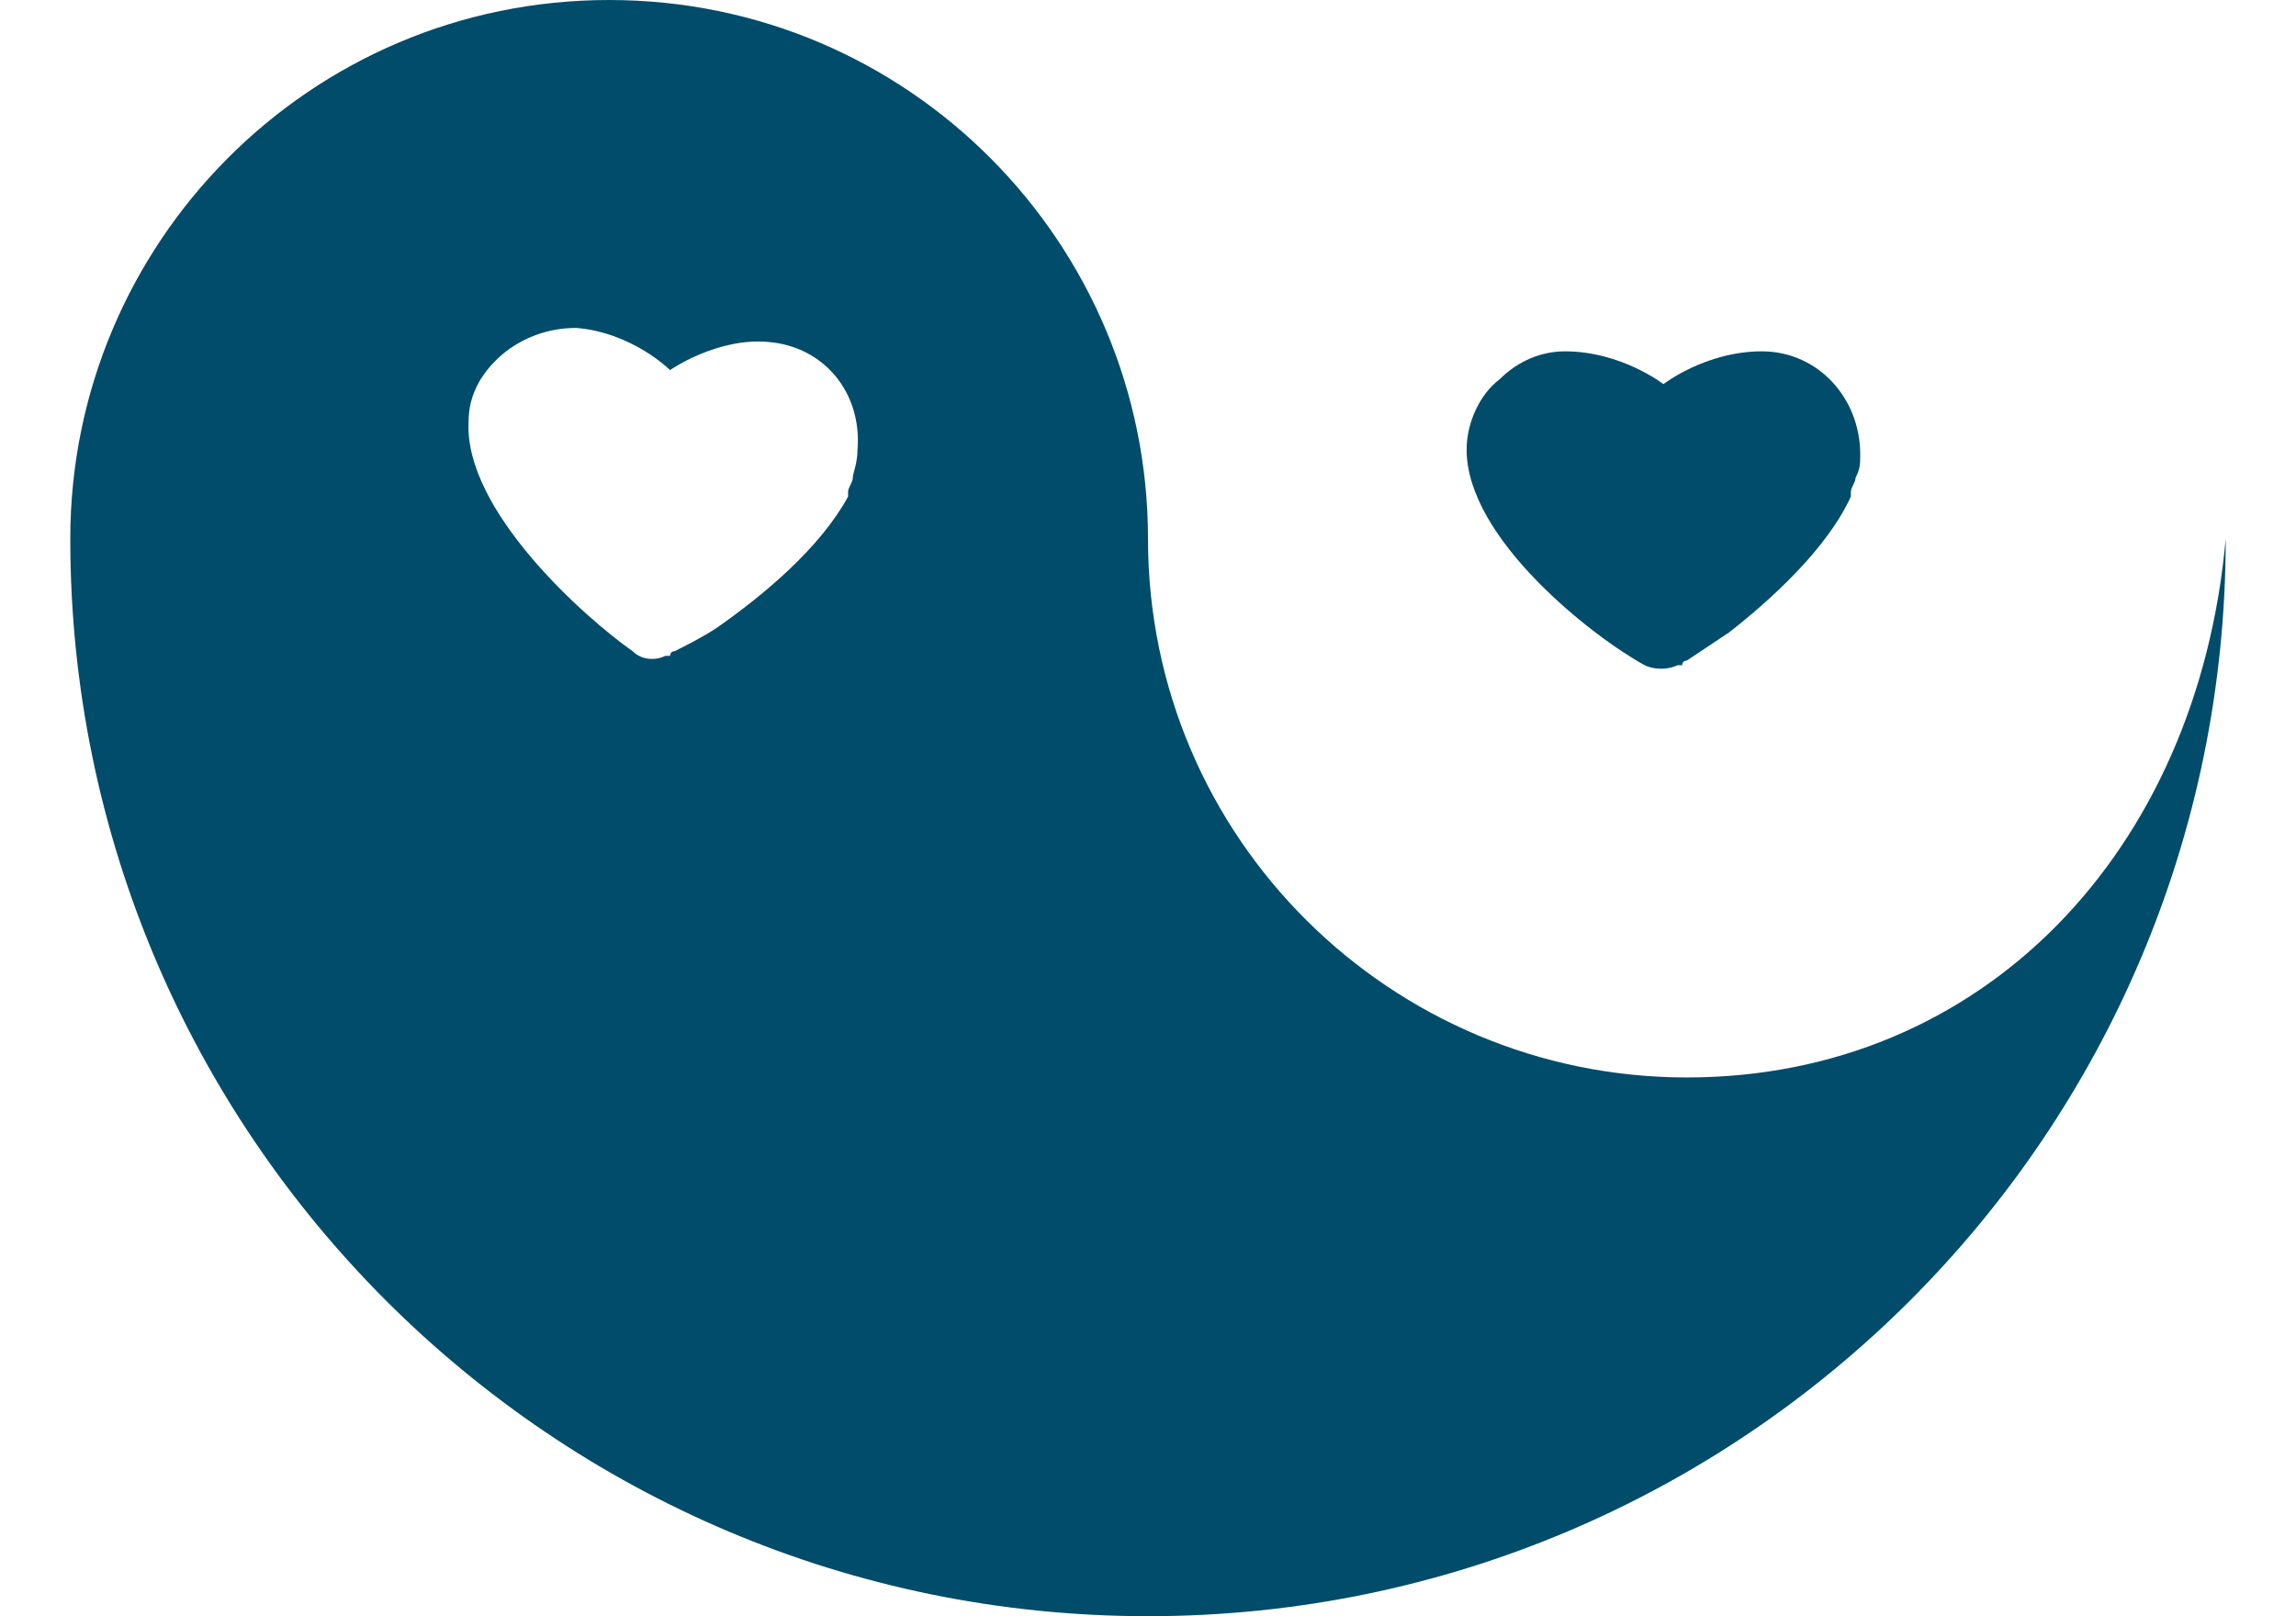
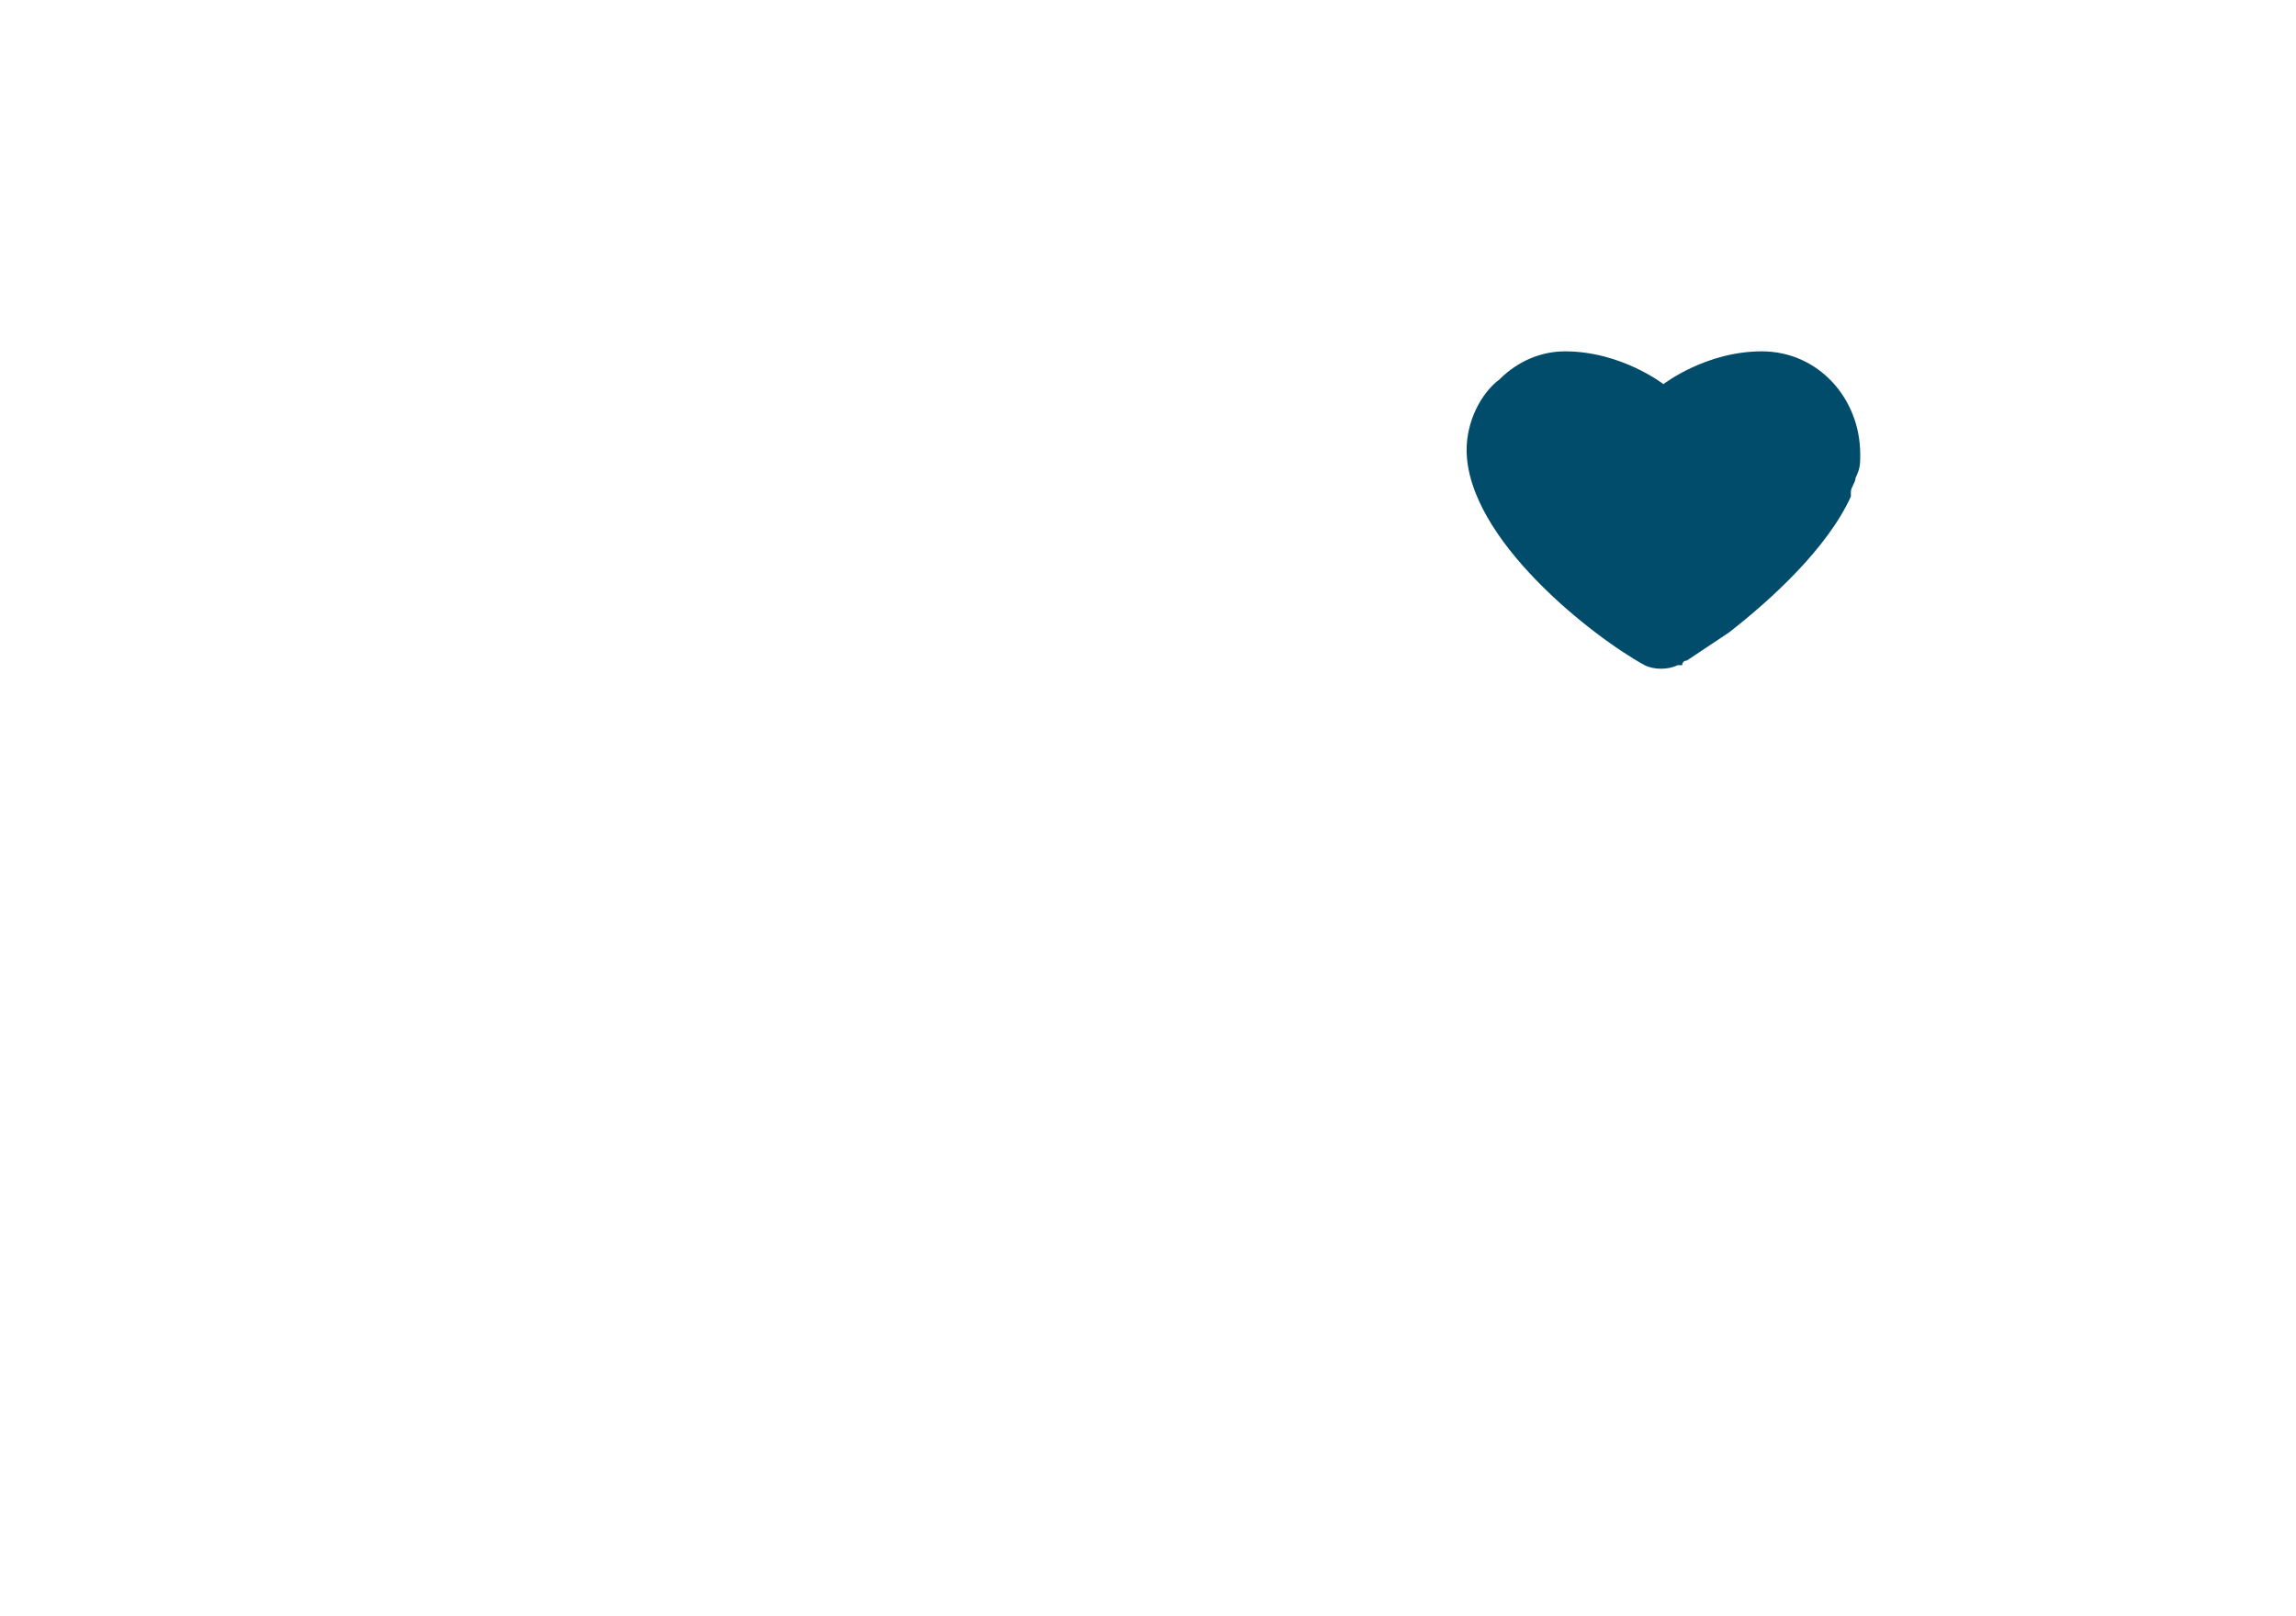
<svg xmlns="http://www.w3.org/2000/svg" version="1.1" id="Capa_1" x="0px" y="0px" viewBox="0 0 49 34.5" style="enable-background:new 0 0 49 34.5;" xml:space="preserve">
  <style type="text/css">
	.st0{display:none;}
	.st1{display:inline;}
	.st2{fill:none;stroke:#E122C9;stroke-miterlimit:10;}
	.st3{fill:#004C6A;}
</style>
  <g id="Capa_1_1_" class="st0">
    <title>icoMomentos</title>
    <g id="Capa_2_1_" class="st1">
      <g id="momentos">
        <path class="st2" d="M0.7,29.1c0.2,0.2,0.4,0.3,0.7,0.3h13.8c1.3-1.9,3.2-3.3,5.3-4c-1.8-1.2-3-3.2-3-5.3     c-1.6-0.8-3.4-1.2-5.2-1.2c-5.6,0-10.5,3.9-11.7,9.4C0.5,28.6,0.5,28.9,0.7,29.1z" />
        <path class="st2" d="M25,23.4c1.8,0,3.4-1.4,3.4-3.3c0-1.8-1.4-3.4-3.3-3.4s-3.4,1.4-3.4,3.3l0,0C21.7,21.8,23.2,23.4,25,23.4z" />
        <path class="st2" d="M18.2,10.9c0-3.3-2.7-6-6-6s-6,2.7-6,6s2.7,6,6,6S18.2,14.2,18.2,10.9L18.2,10.9z" />
        <path class="st2" d="M34.7,29.4h12.9c0.3,0,0.5-0.1,0.7-0.3c0.2-0.2,0.2-0.5,0.2-0.8c-1.5-6-7.5-9.6-13.5-8.2     c-0.9,0.2-1.8,0.6-2.7,1c-0.3,1.8-1.4,3.3-2.9,4.3C31.6,26.2,33.4,27.6,34.7,29.4z" />
-         <path class="st2" d="M37.6,17.9c3,0,5.5-2.4,5.5-5.5s-2.4-5.5-5.5-5.5c-3,0-5.5,2.4-5.5,5.5C32.2,15.4,34.6,17.9,37.6,17.9z" />
+         <path class="st2" d="M37.6,17.9c3,0,5.5-2.4,5.5-5.5s-2.4-5.5-5.5-5.5c-3,0-5.5,2.4-5.5,5.5C32.2,15.4,34.6,17.9,37.6,17.9" />
        <path class="st2" d="M25,28c-3.6,0-6.7,2.5-7.4,6h14.9C31.7,30.5,28.6,28,25,28z" />
        <path class="st2" d="M17.6,34c0.9-4.1,4.9-6.7,9-5.9c2.9,0.6,5.2,2.9,5.9,5.9H17.6z" />
-         <path class="st2" d="M32.3,21.2c5.4-2.9,12.2-0.9,15.1,4.5c0.5,0.8,0.8,1.7,1,2.7c0.1,0.3,0,0.6-0.2,0.8     c-0.2,0.2-0.4,0.3-0.7,0.3H34.7c-1.3-1.9-3.2-3.3-5.3-4C31,24.5,32,22.9,32.3,21.2z" />
        <circle class="st2" cx="25" cy="20" r="3.3" />
-         <path class="st2" d="M12.3,18.9c1.8,0,3.6,0.4,5.2,1.2c0,2.2,1.2,4.2,3,5.3c-2.1,0.7-4,2.1-5.3,4H1.4c-0.3,0-0.5-0.1-0.7-0.4     c-0.2-0.2-0.2-0.5-0.2-0.8C1.8,22.9,6.7,19,12.3,18.9z" />
-         <path class="st2" d="M19.8,6.1c-1.2-1.3-1.1-3.4,0.2-4.6c1.2-1.1,3.2-1.1,4.4,0l1.3,1.3L27,1.5c1.2-1.3,3.3-1.4,4.6-0.2     s1.4,3.3,0.2,4.6C31.7,6,31.7,6,31.6,6.1l-5.8,5.8l-0.1-0.1l-0.1,0.1L19.8,6.1z" />
      </g>
    </g>
  </g>
  <g>
    <g>
-       <path class="st3" d="M36,23c-6.3,0-11.5-5.1-11.5-11.5C24.5,5.2,19.4,0,13,0S1.5,5.2,1.5,11.5c0,12.7,10.3,23,23,23    c12.7,0,23-10.3,23-23C46.9,18.2,42.3,23,36,23z M18.2,10.2C18.2,10.3,18.2,10.3,18.2,10.2c0,0.1-0.1,0.2-0.1,0.3c0,0,0,0.1,0,0.1    l0,0c-0.6,1.1-1.8,2.1-2.8,2.8l0,0c-0.3,0.2-0.7,0.4-0.9,0.5c0,0-0.1,0-0.1,0.1c0,0,0,0,0,0c0,0,0,0-0.1,0    c-0.2,0.1-0.5,0.1-0.7-0.1c-1-0.7-3.6-3-3.5-4.9c0-0.6,0.3-1.1,0.8-1.5c0.4-0.3,0.9-0.5,1.5-0.5c1.2,0.1,2,0.9,2,0.9    s1-0.7,2.1-0.6c1.2,0.1,2,1.1,1.9,2.3C18.3,9.9,18.2,10.1,18.2,10.2z" />
-     </g>
+       </g>
    <g id="XMLID_444_">
      <path class="st3" d="M31.3,9.6c0-0.6,0.3-1.2,0.7-1.5c0.4-0.4,0.9-0.6,1.4-0.6c1.2,0,2.1,0.7,2.1,0.7s0.9-0.7,2.1-0.7    c1.2,0,2.1,1,2.1,2.2c0,0.2,0,0.3-0.1,0.5c0,0,0,0,0,0c0,0.1-0.1,0.2-0.1,0.3c0,0,0,0.1,0,0.1l0,0c-0.5,1.1-1.7,2.2-2.6,2.9l0,0    c-0.3,0.2-0.6,0.4-0.9,0.6c0,0-0.1,0-0.1,0.1c0,0,0,0,0,0c0,0,0,0-0.1,0c-0.2,0.1-0.5,0.1-0.7,0C34,13.6,31.3,11.5,31.3,9.6z" />
    </g>
  </g>
</svg>